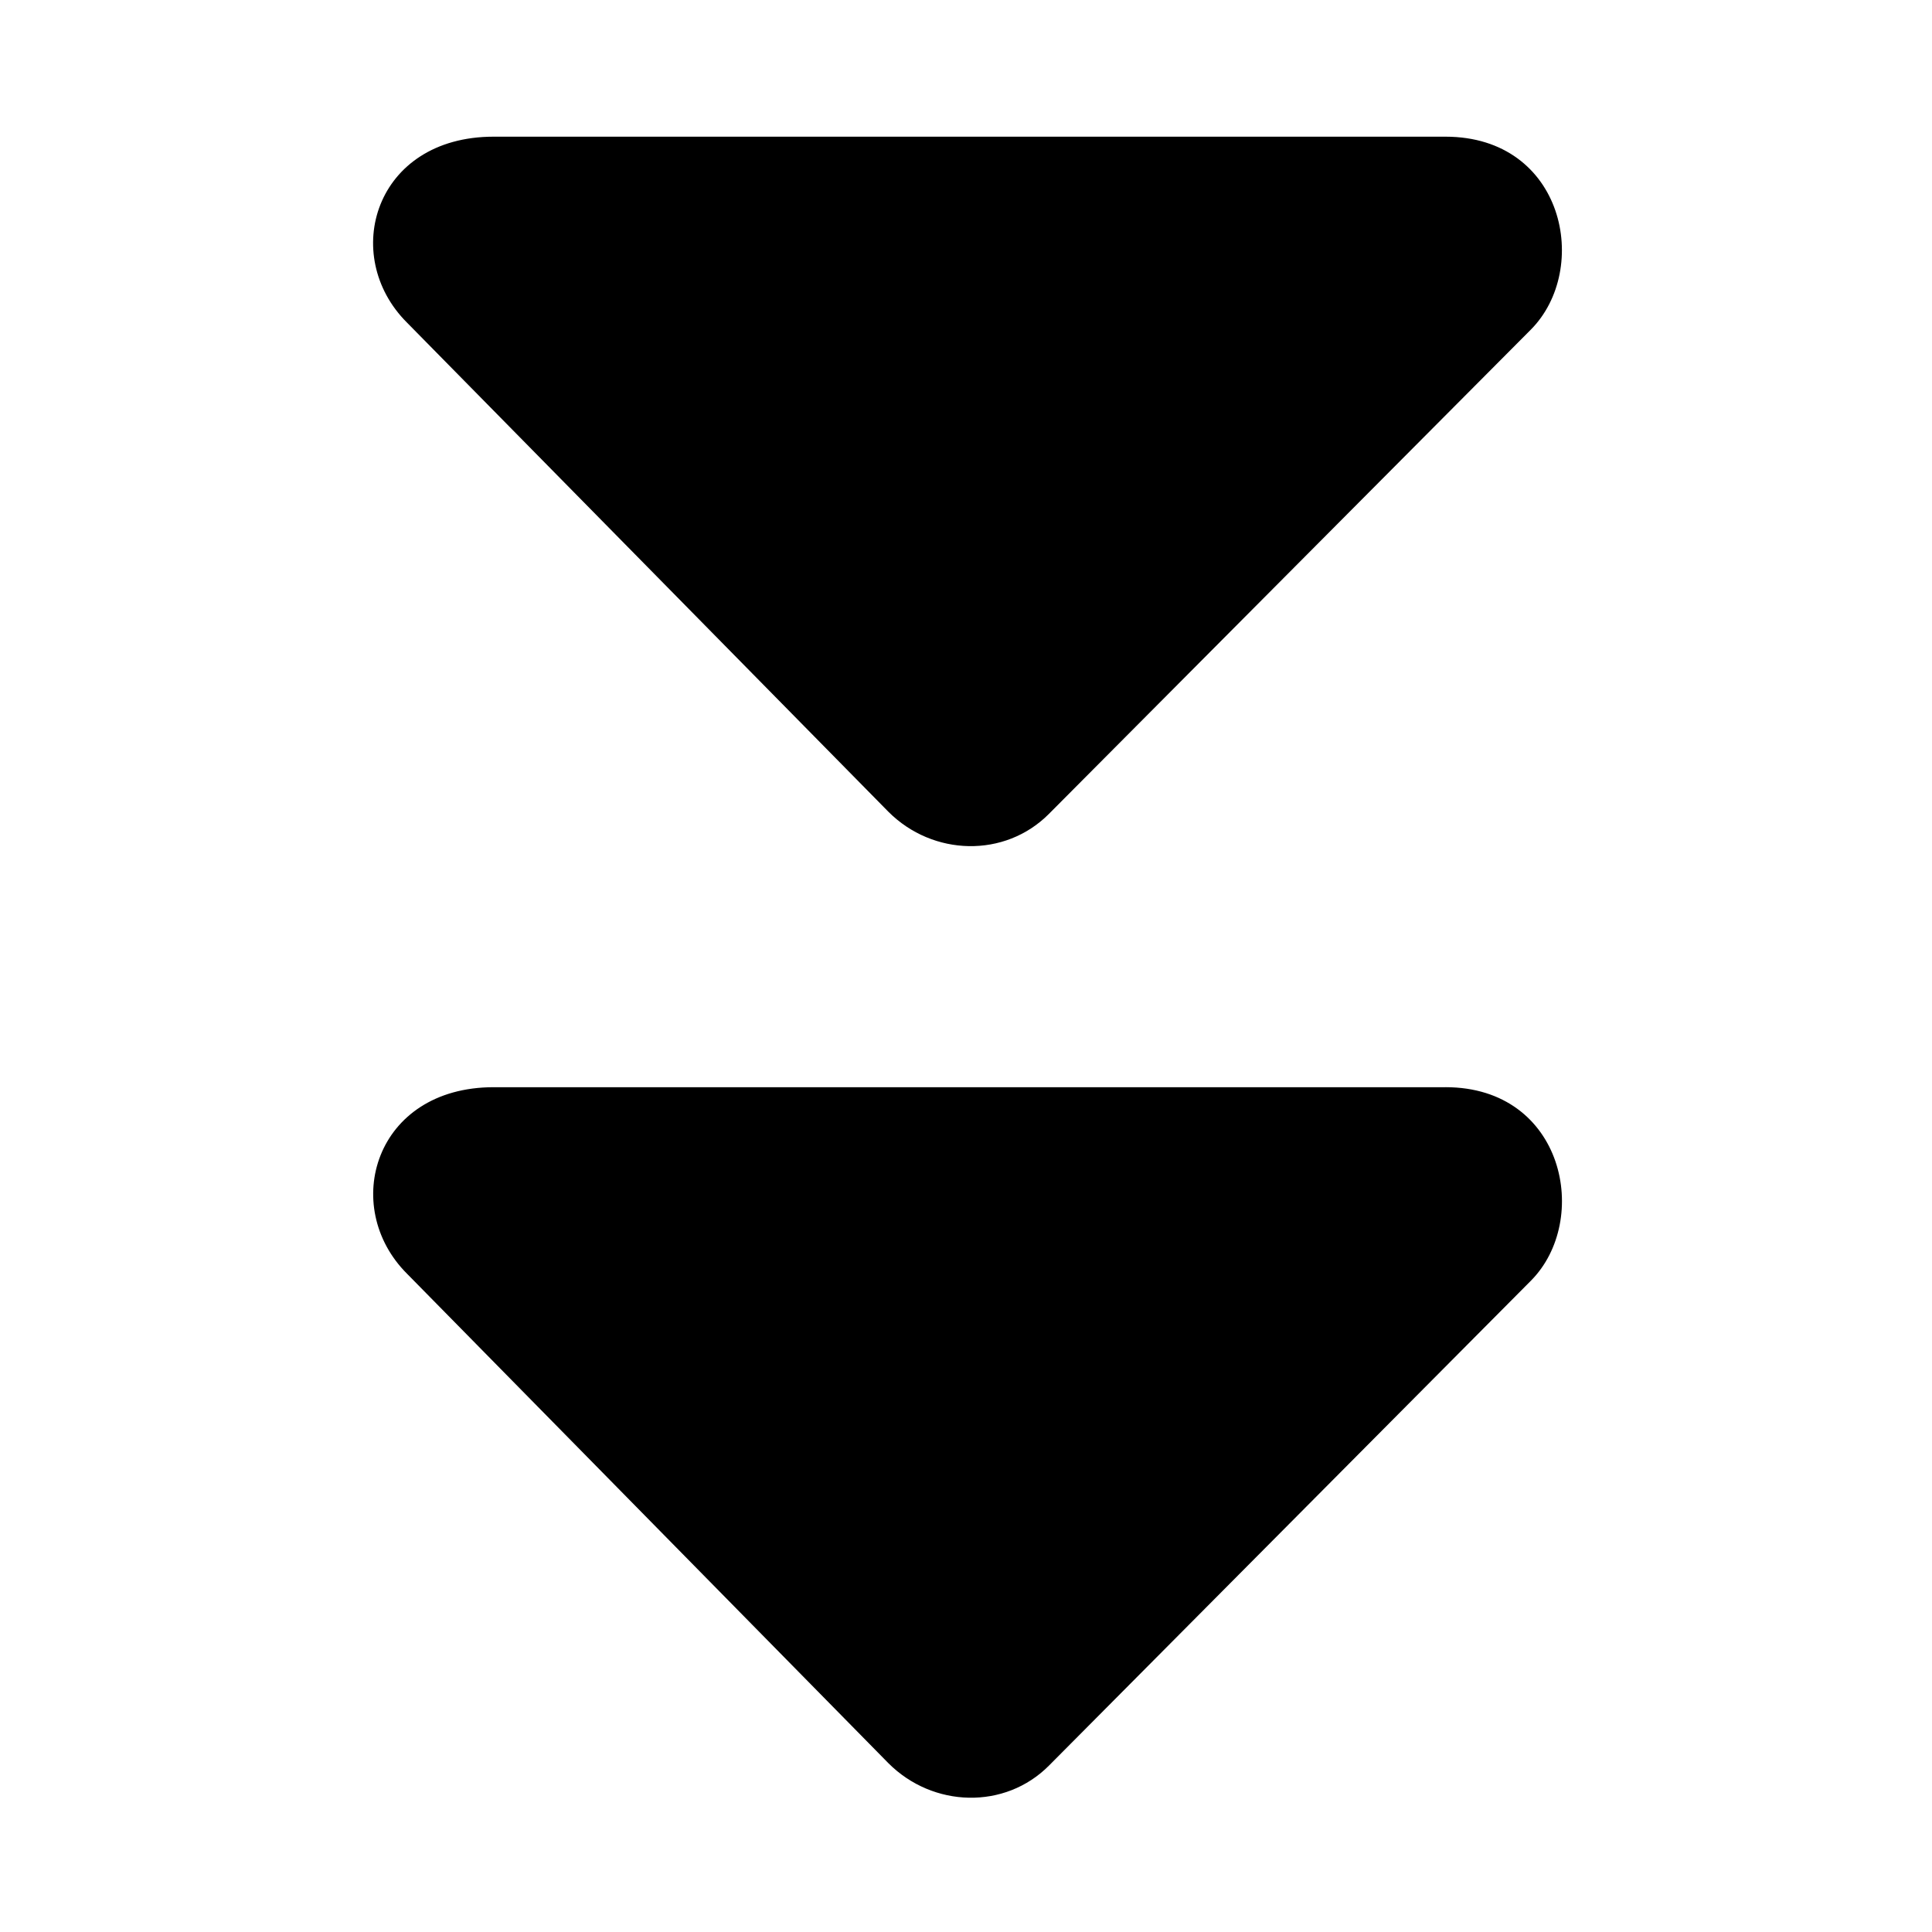
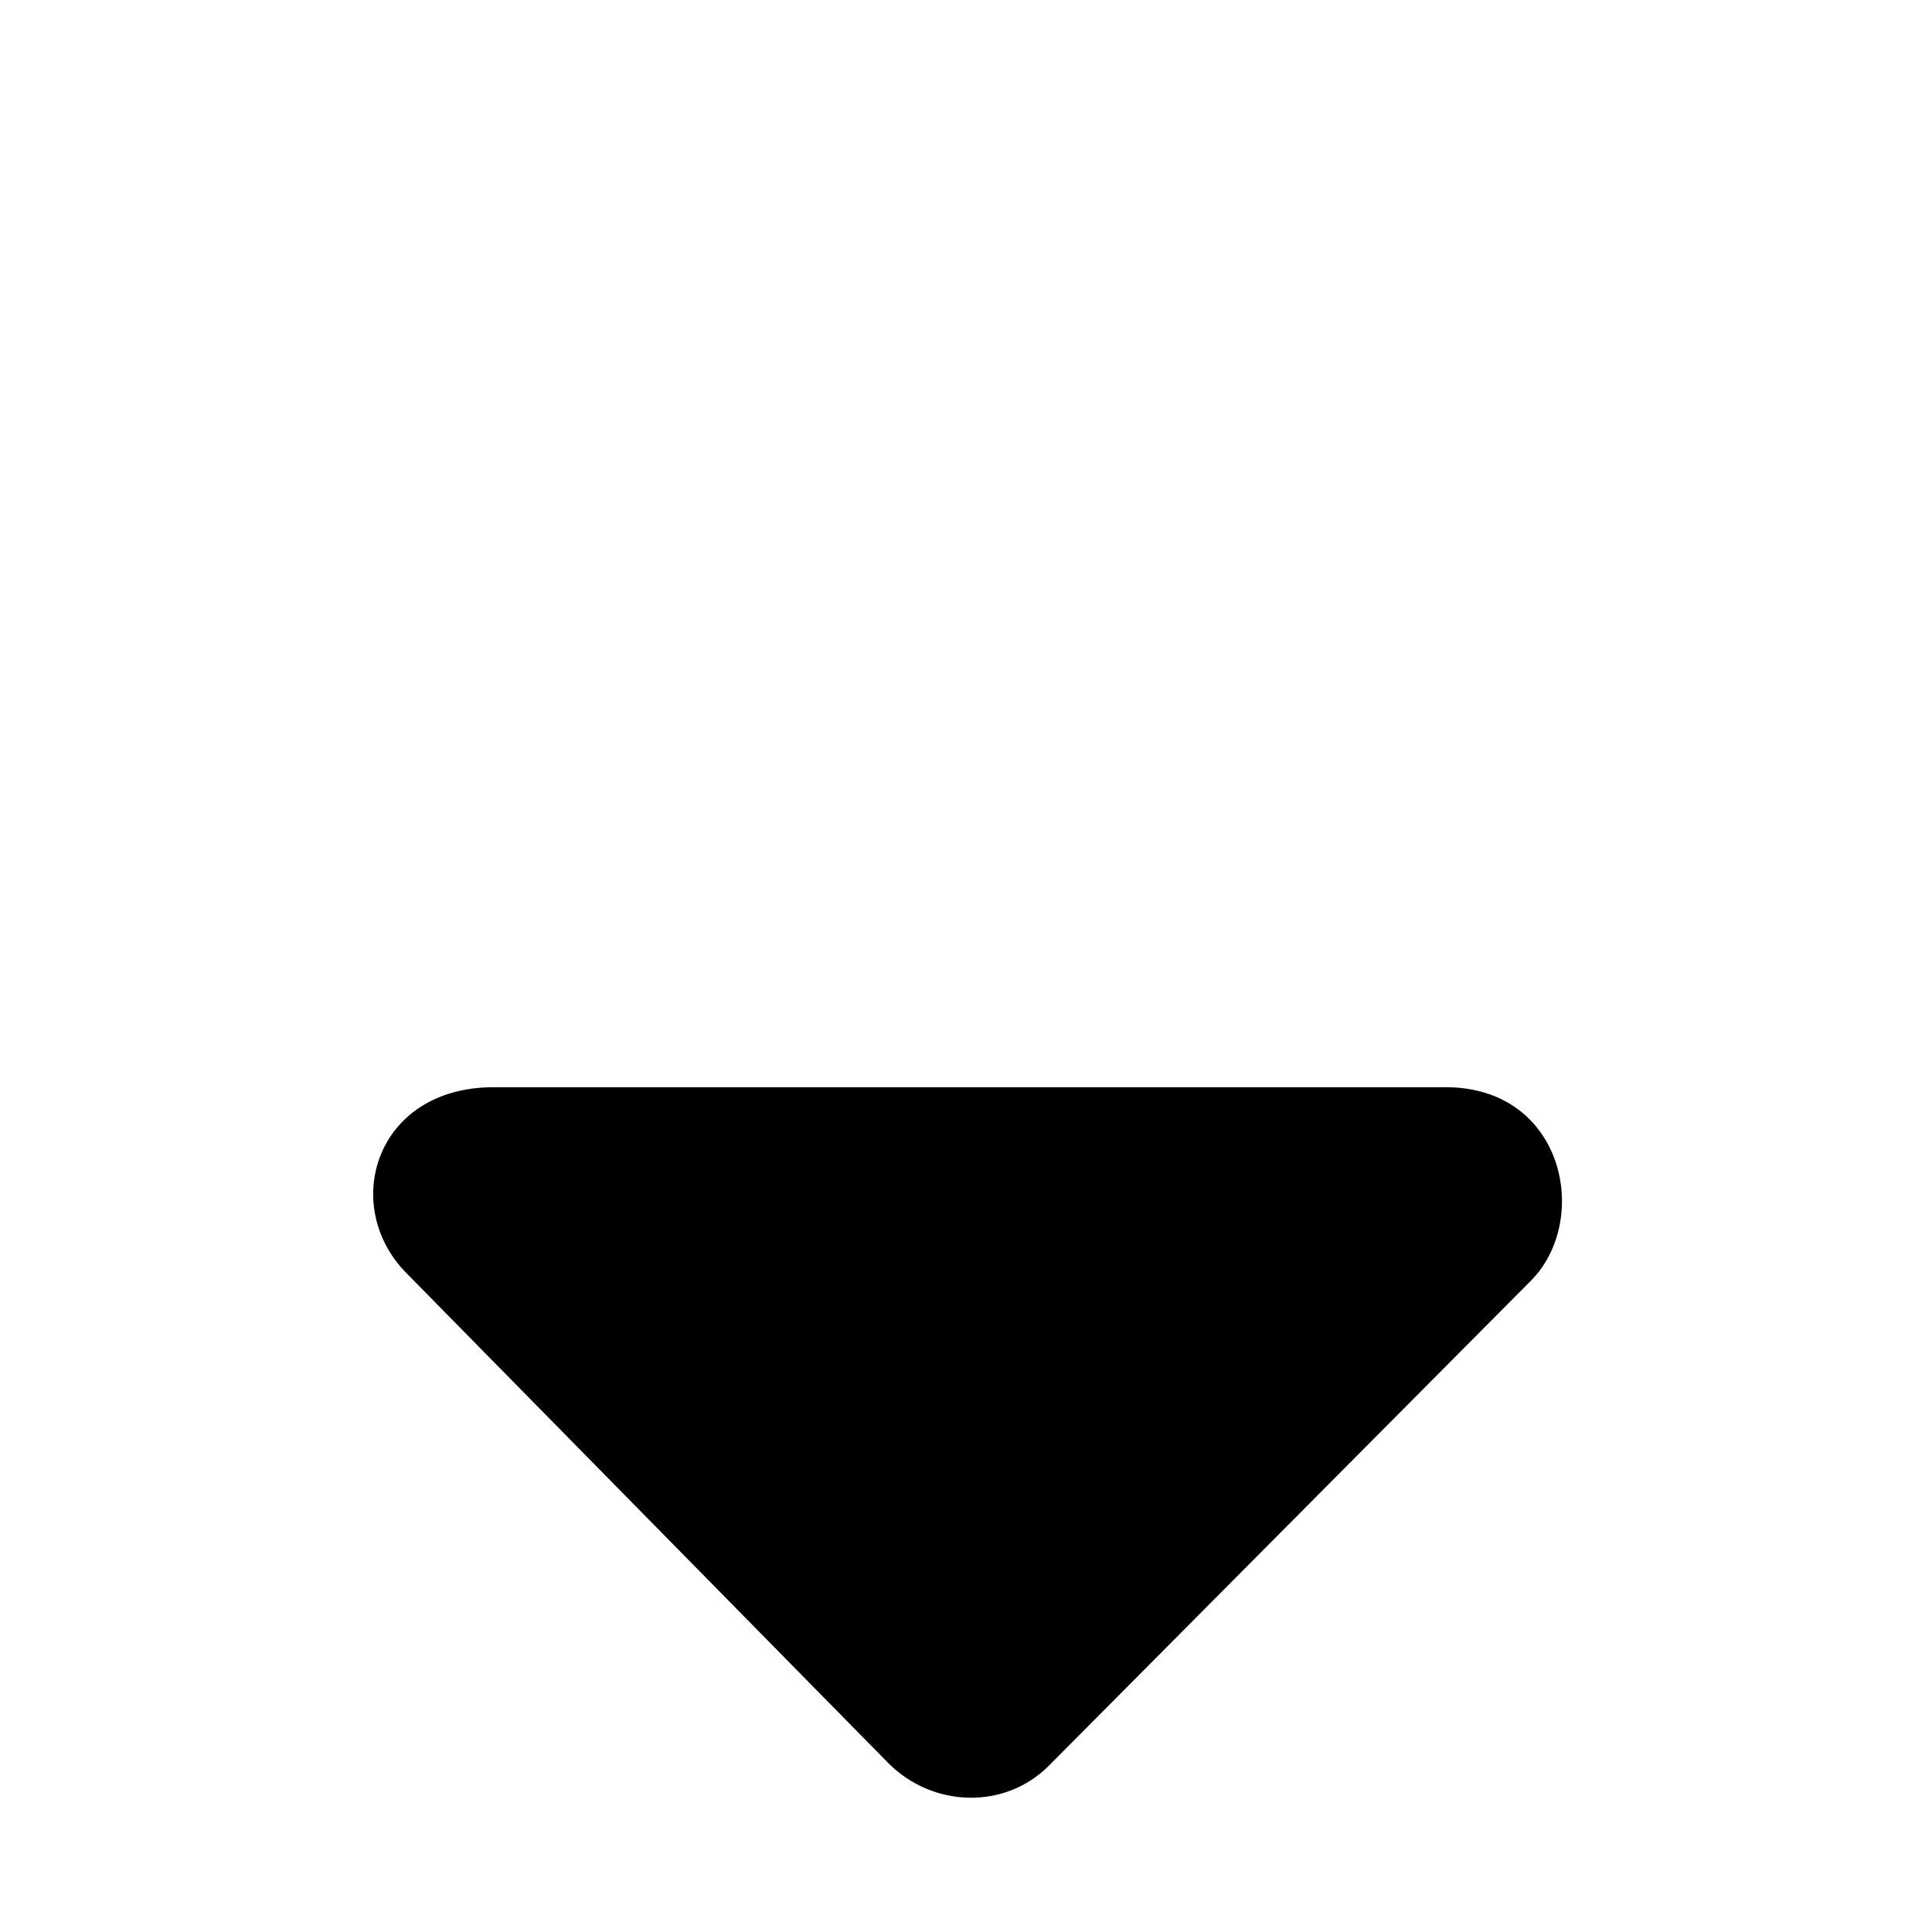
<svg xmlns="http://www.w3.org/2000/svg" fill="#000000" width="800px" height="800px" version="1.1" viewBox="144 144 512 512">
  <g>
    <path d="m527.07 432.12h-252.23c-31.52 0-40.793 31.645-22.969 49.438l127.59 129.73c11.762 11.762 30.859 12.375 42.555 0.582l127.65-128.43c16.008-16.043 8.941-51.324-22.594-51.324z" />
-     <path d="m379.45 359.14c11.762 11.762 30.859 12.312 42.555 0.52l127.65-128.27c16.012-16.074 8.926-51.168-22.609-51.168h-252.23c-31.52 0-40.793 31.473-22.969 49.262z" />
  </g>
</svg>